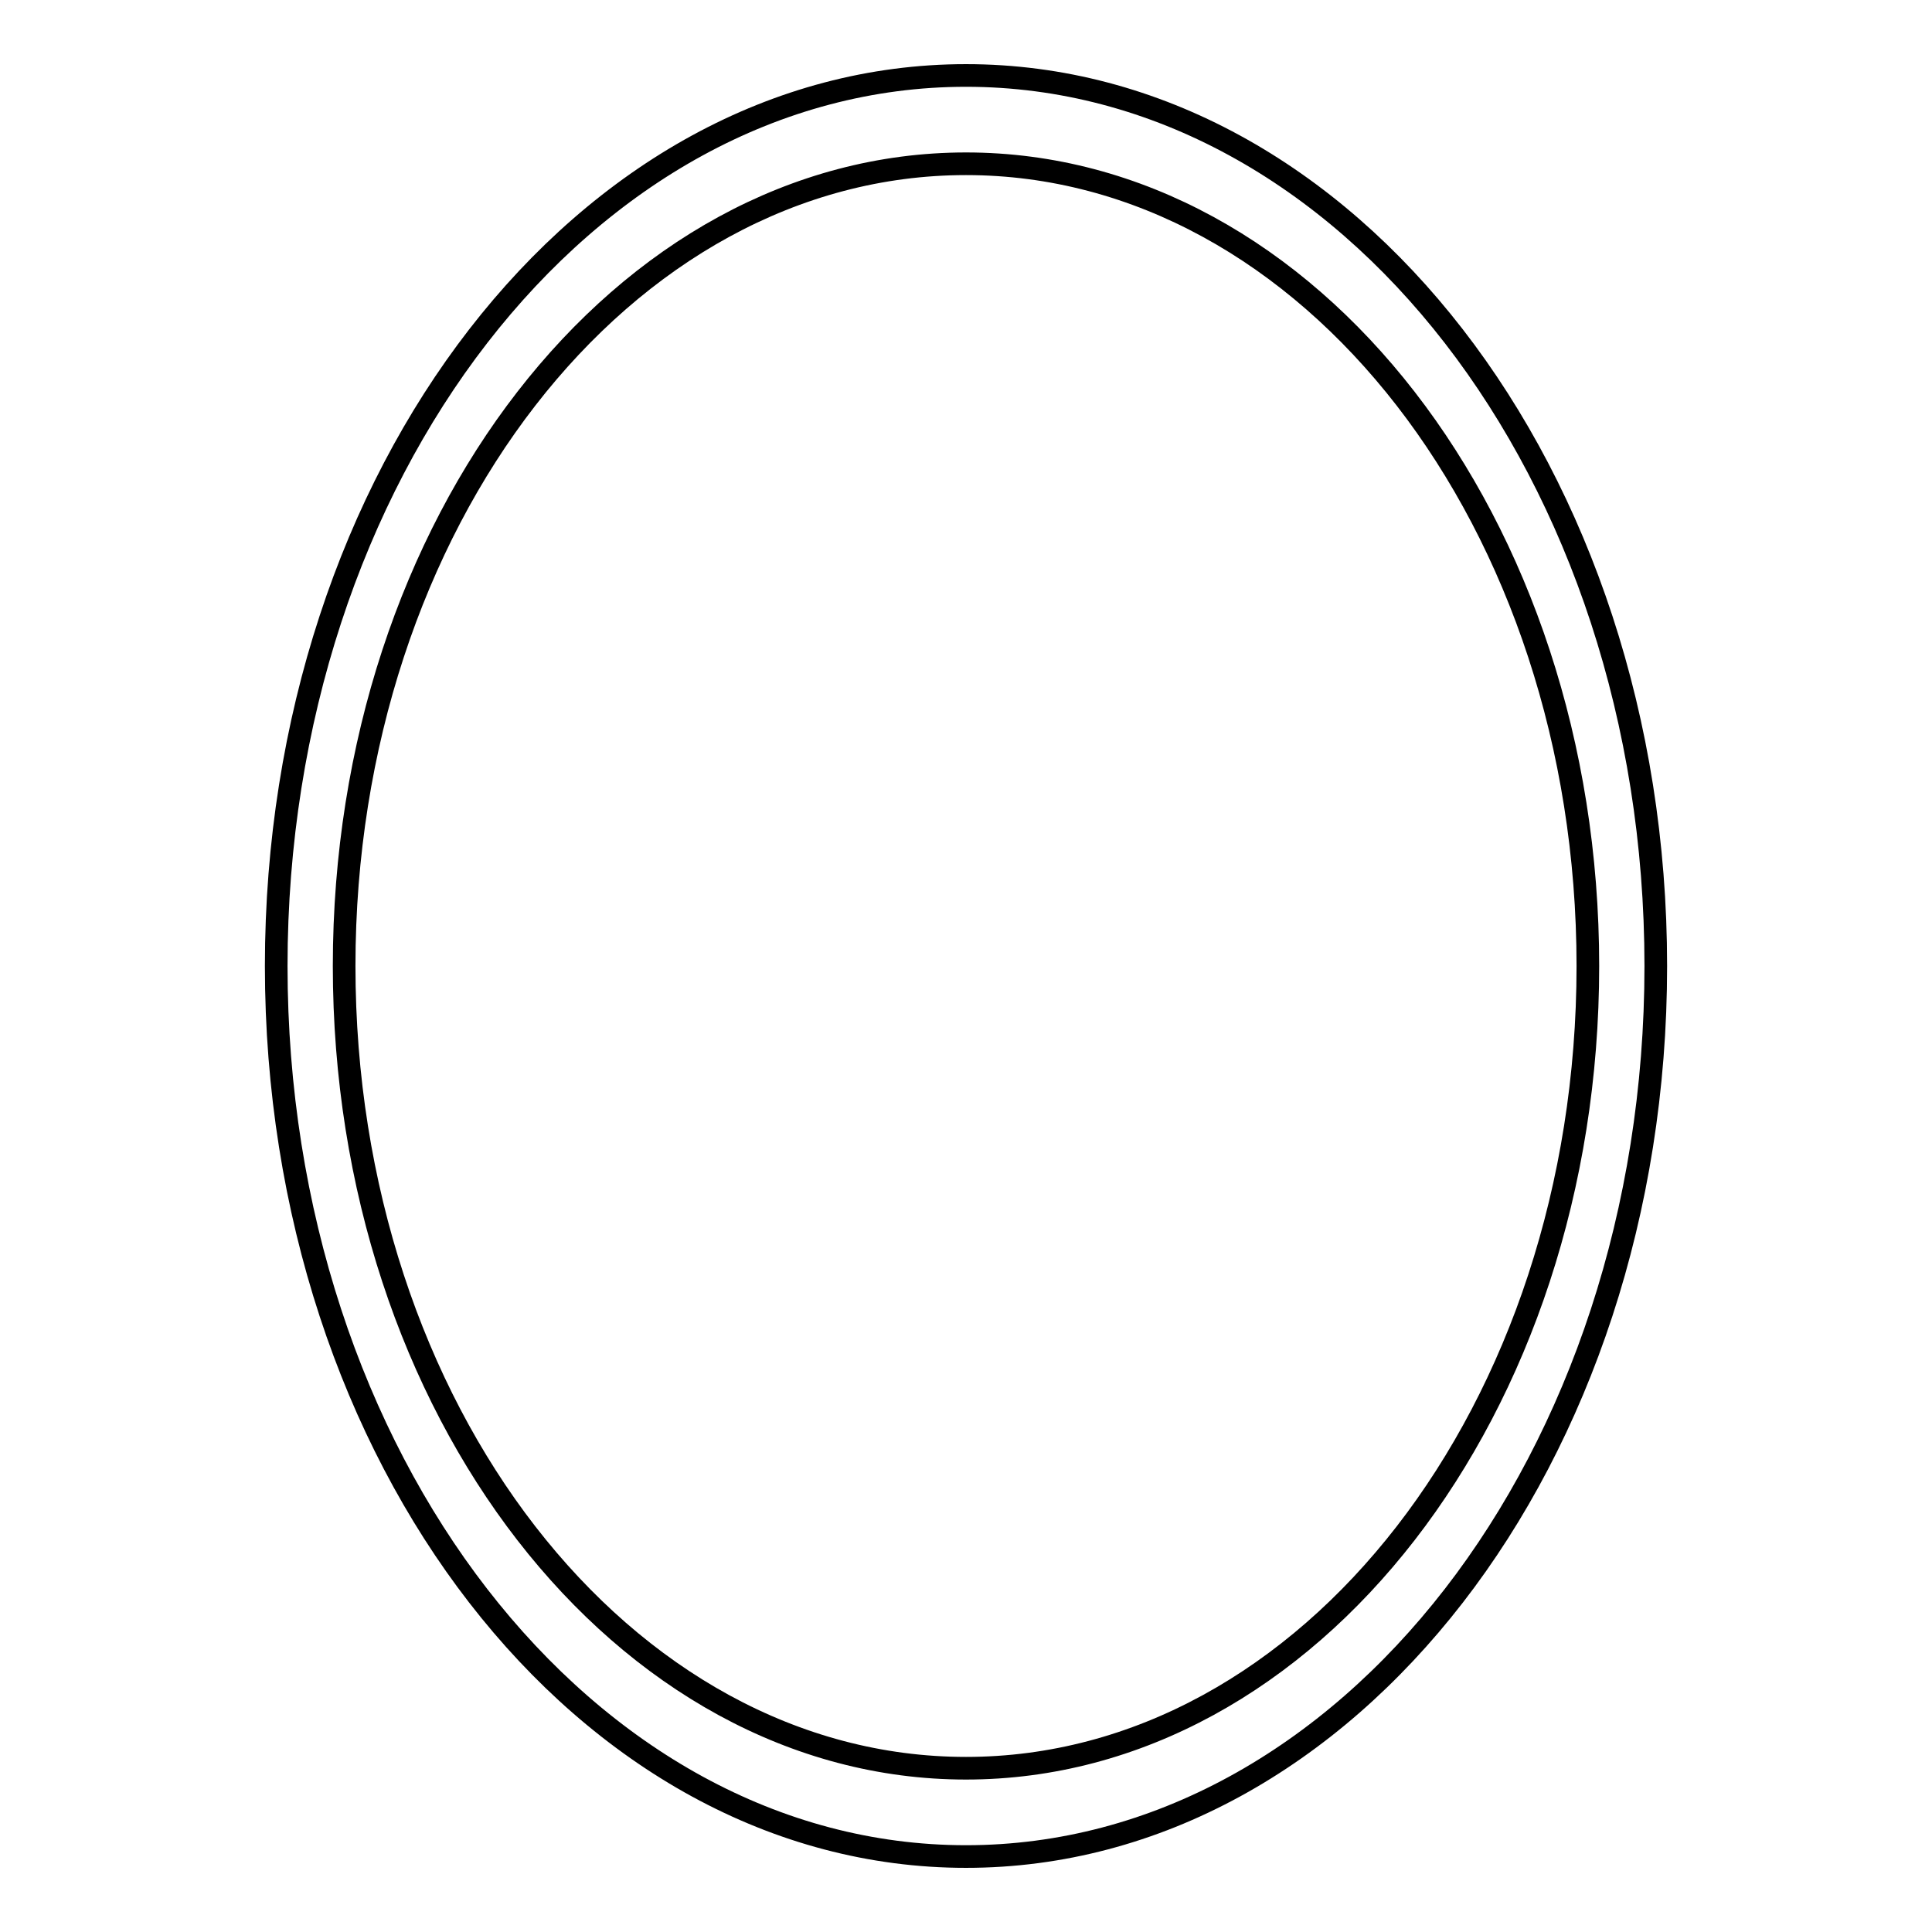
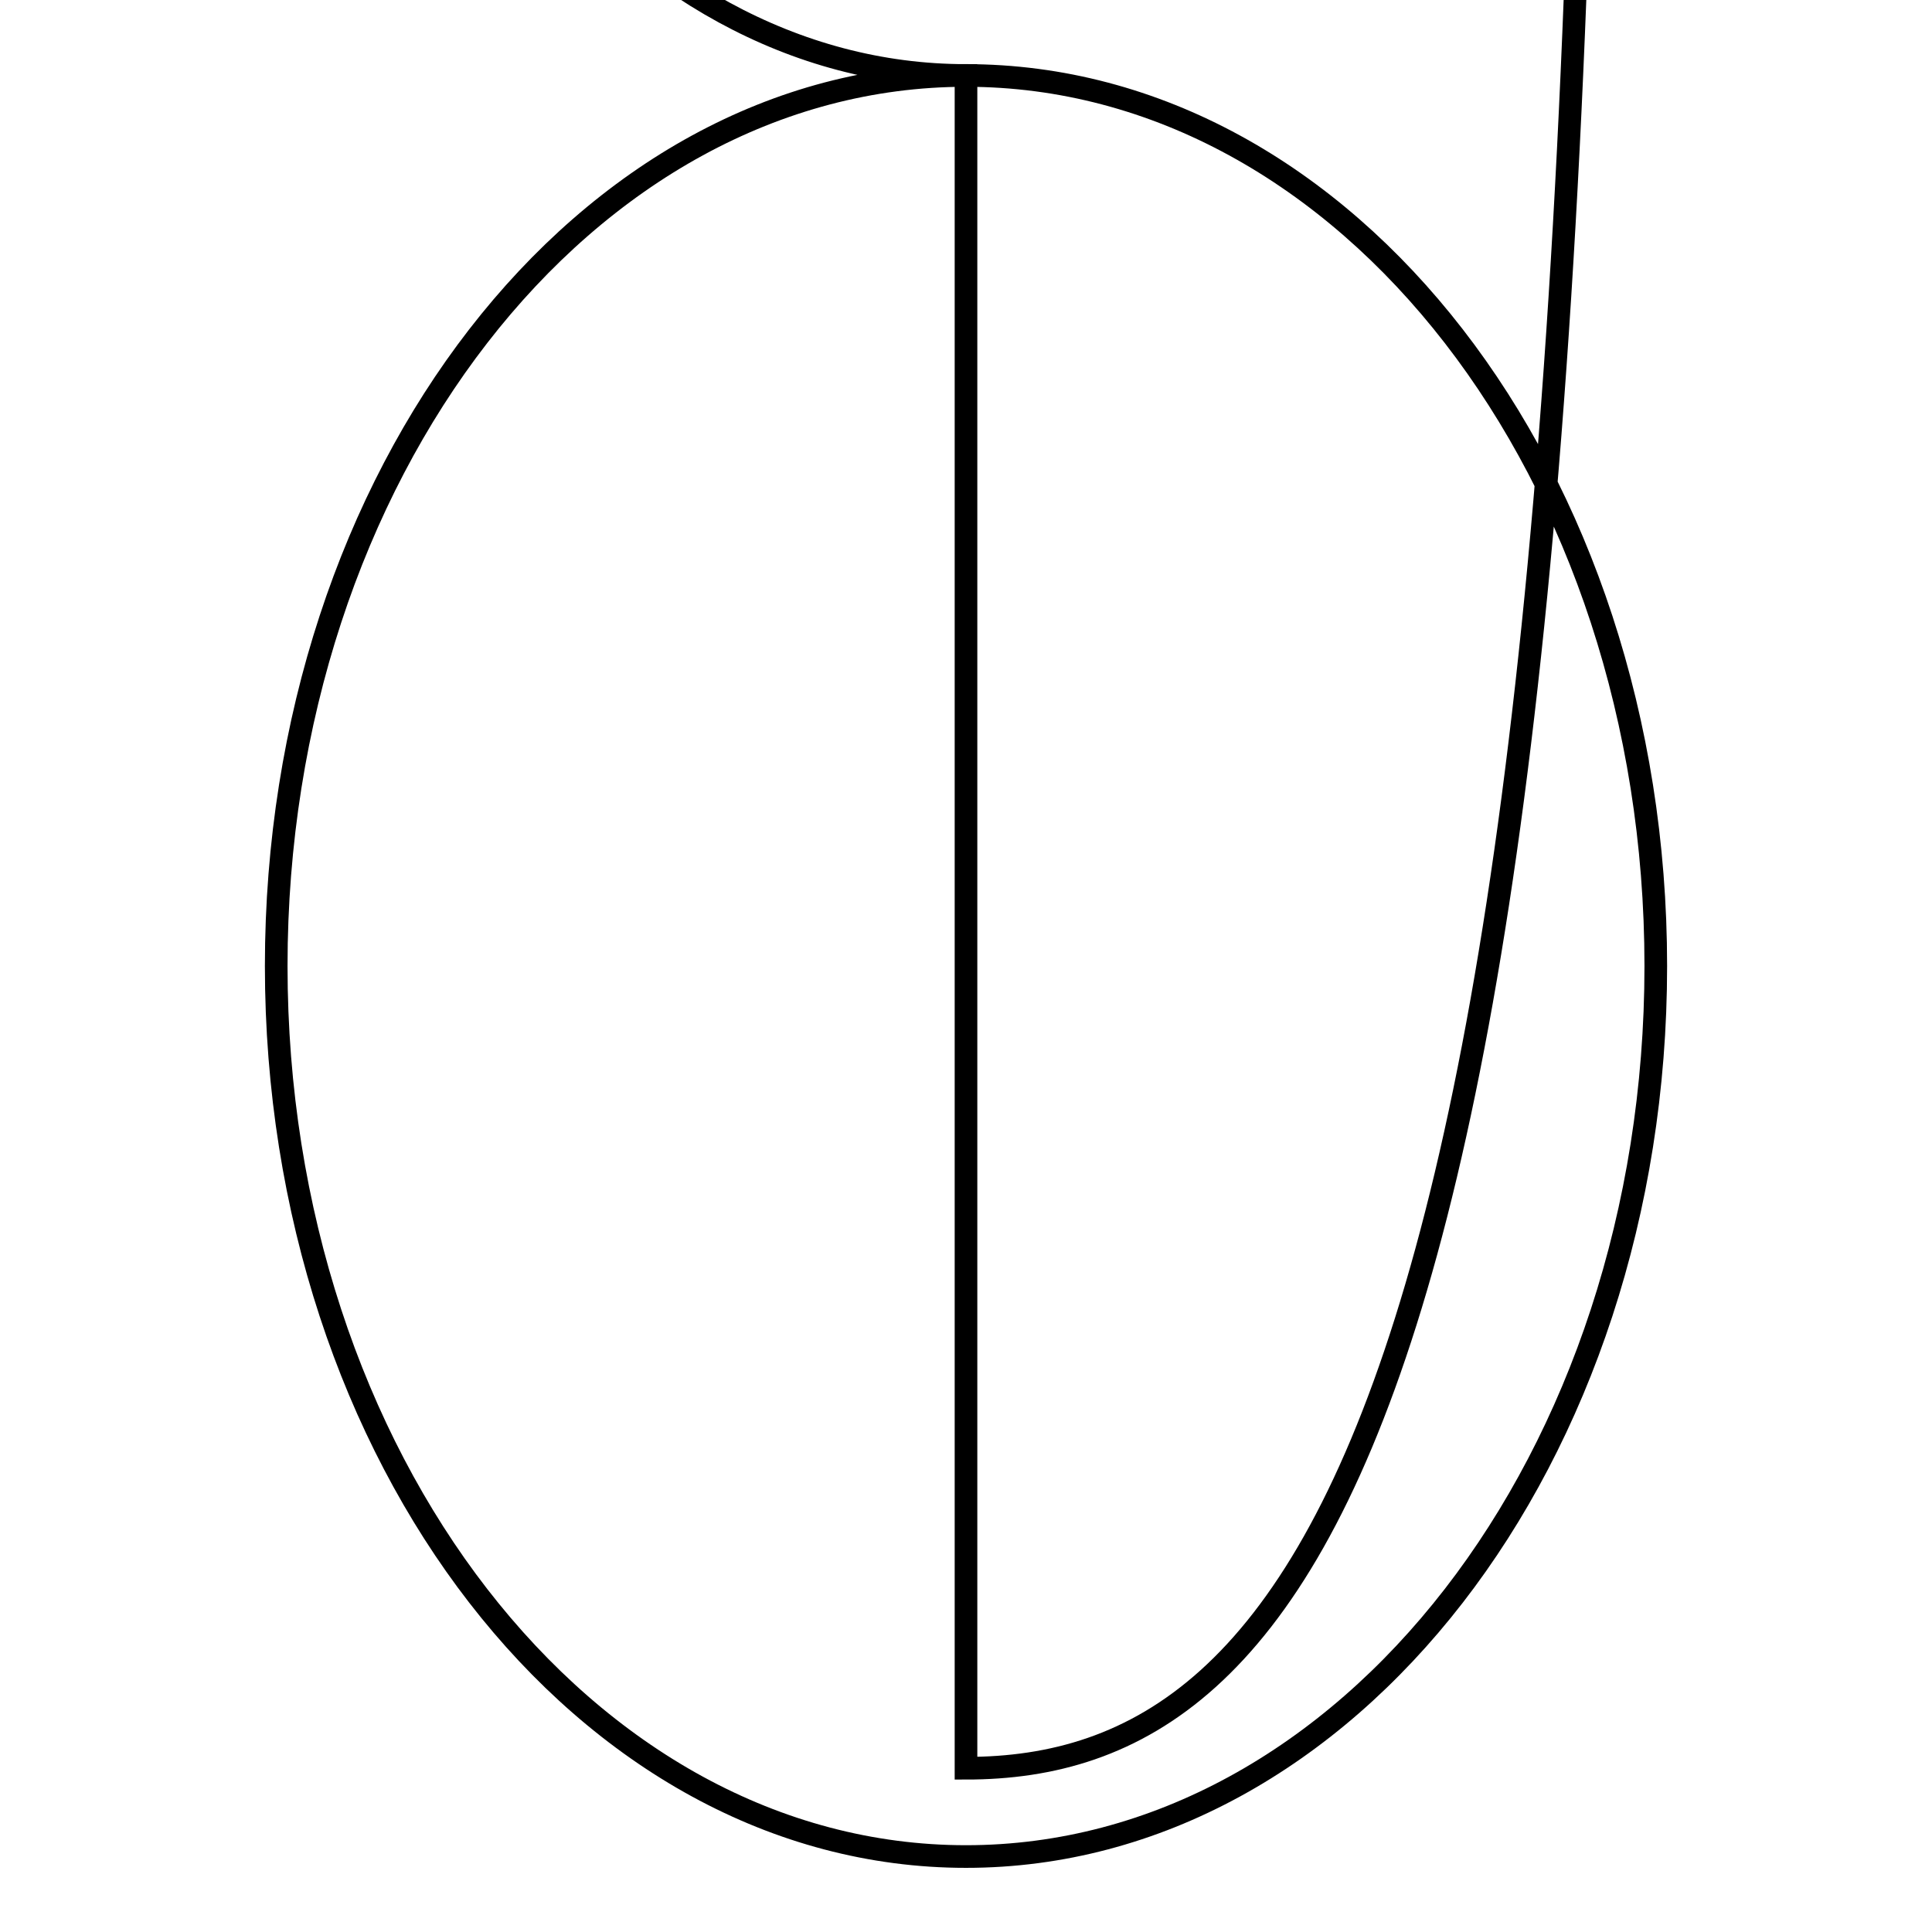
<svg xmlns="http://www.w3.org/2000/svg" version="1.1" x="0px" y="0px" viewBox="0 0 256 256" enable-background="new 0 0 256 256" xml:space="preserve">
  <g>
    <g>
-       <path stroke-width="3" fill-opacity="0" stroke="#000000" d="M128,10c-50.5,0-91.4,52.8-91.4,118c0,65.2,40.9,118,91.4,118c50.5,0,91.4-52.8,91.4-118C219.4,62.8,178.5,10,128,10z M128,234.3c-45.5,0-82.4-47.6-82.4-106.3c0-58.7,36.9-106.3,82.4-106.3c45.5,0,82.4,47.6,82.4,106.3C210.4,186.7,173.5,234.3,128,234.3z" />
+       <path stroke-width="3" fill-opacity="0" stroke="#000000" d="M128,10c-50.5,0-91.4,52.8-91.4,118c0,65.2,40.9,118,91.4,118c50.5,0,91.4-52.8,91.4-118C219.4,62.8,178.5,10,128,10z c-45.5,0-82.4-47.6-82.4-106.3c0-58.7,36.9-106.3,82.4-106.3c45.5,0,82.4,47.6,82.4,106.3C210.4,186.7,173.5,234.3,128,234.3z" />
    </g>
  </g>
</svg>